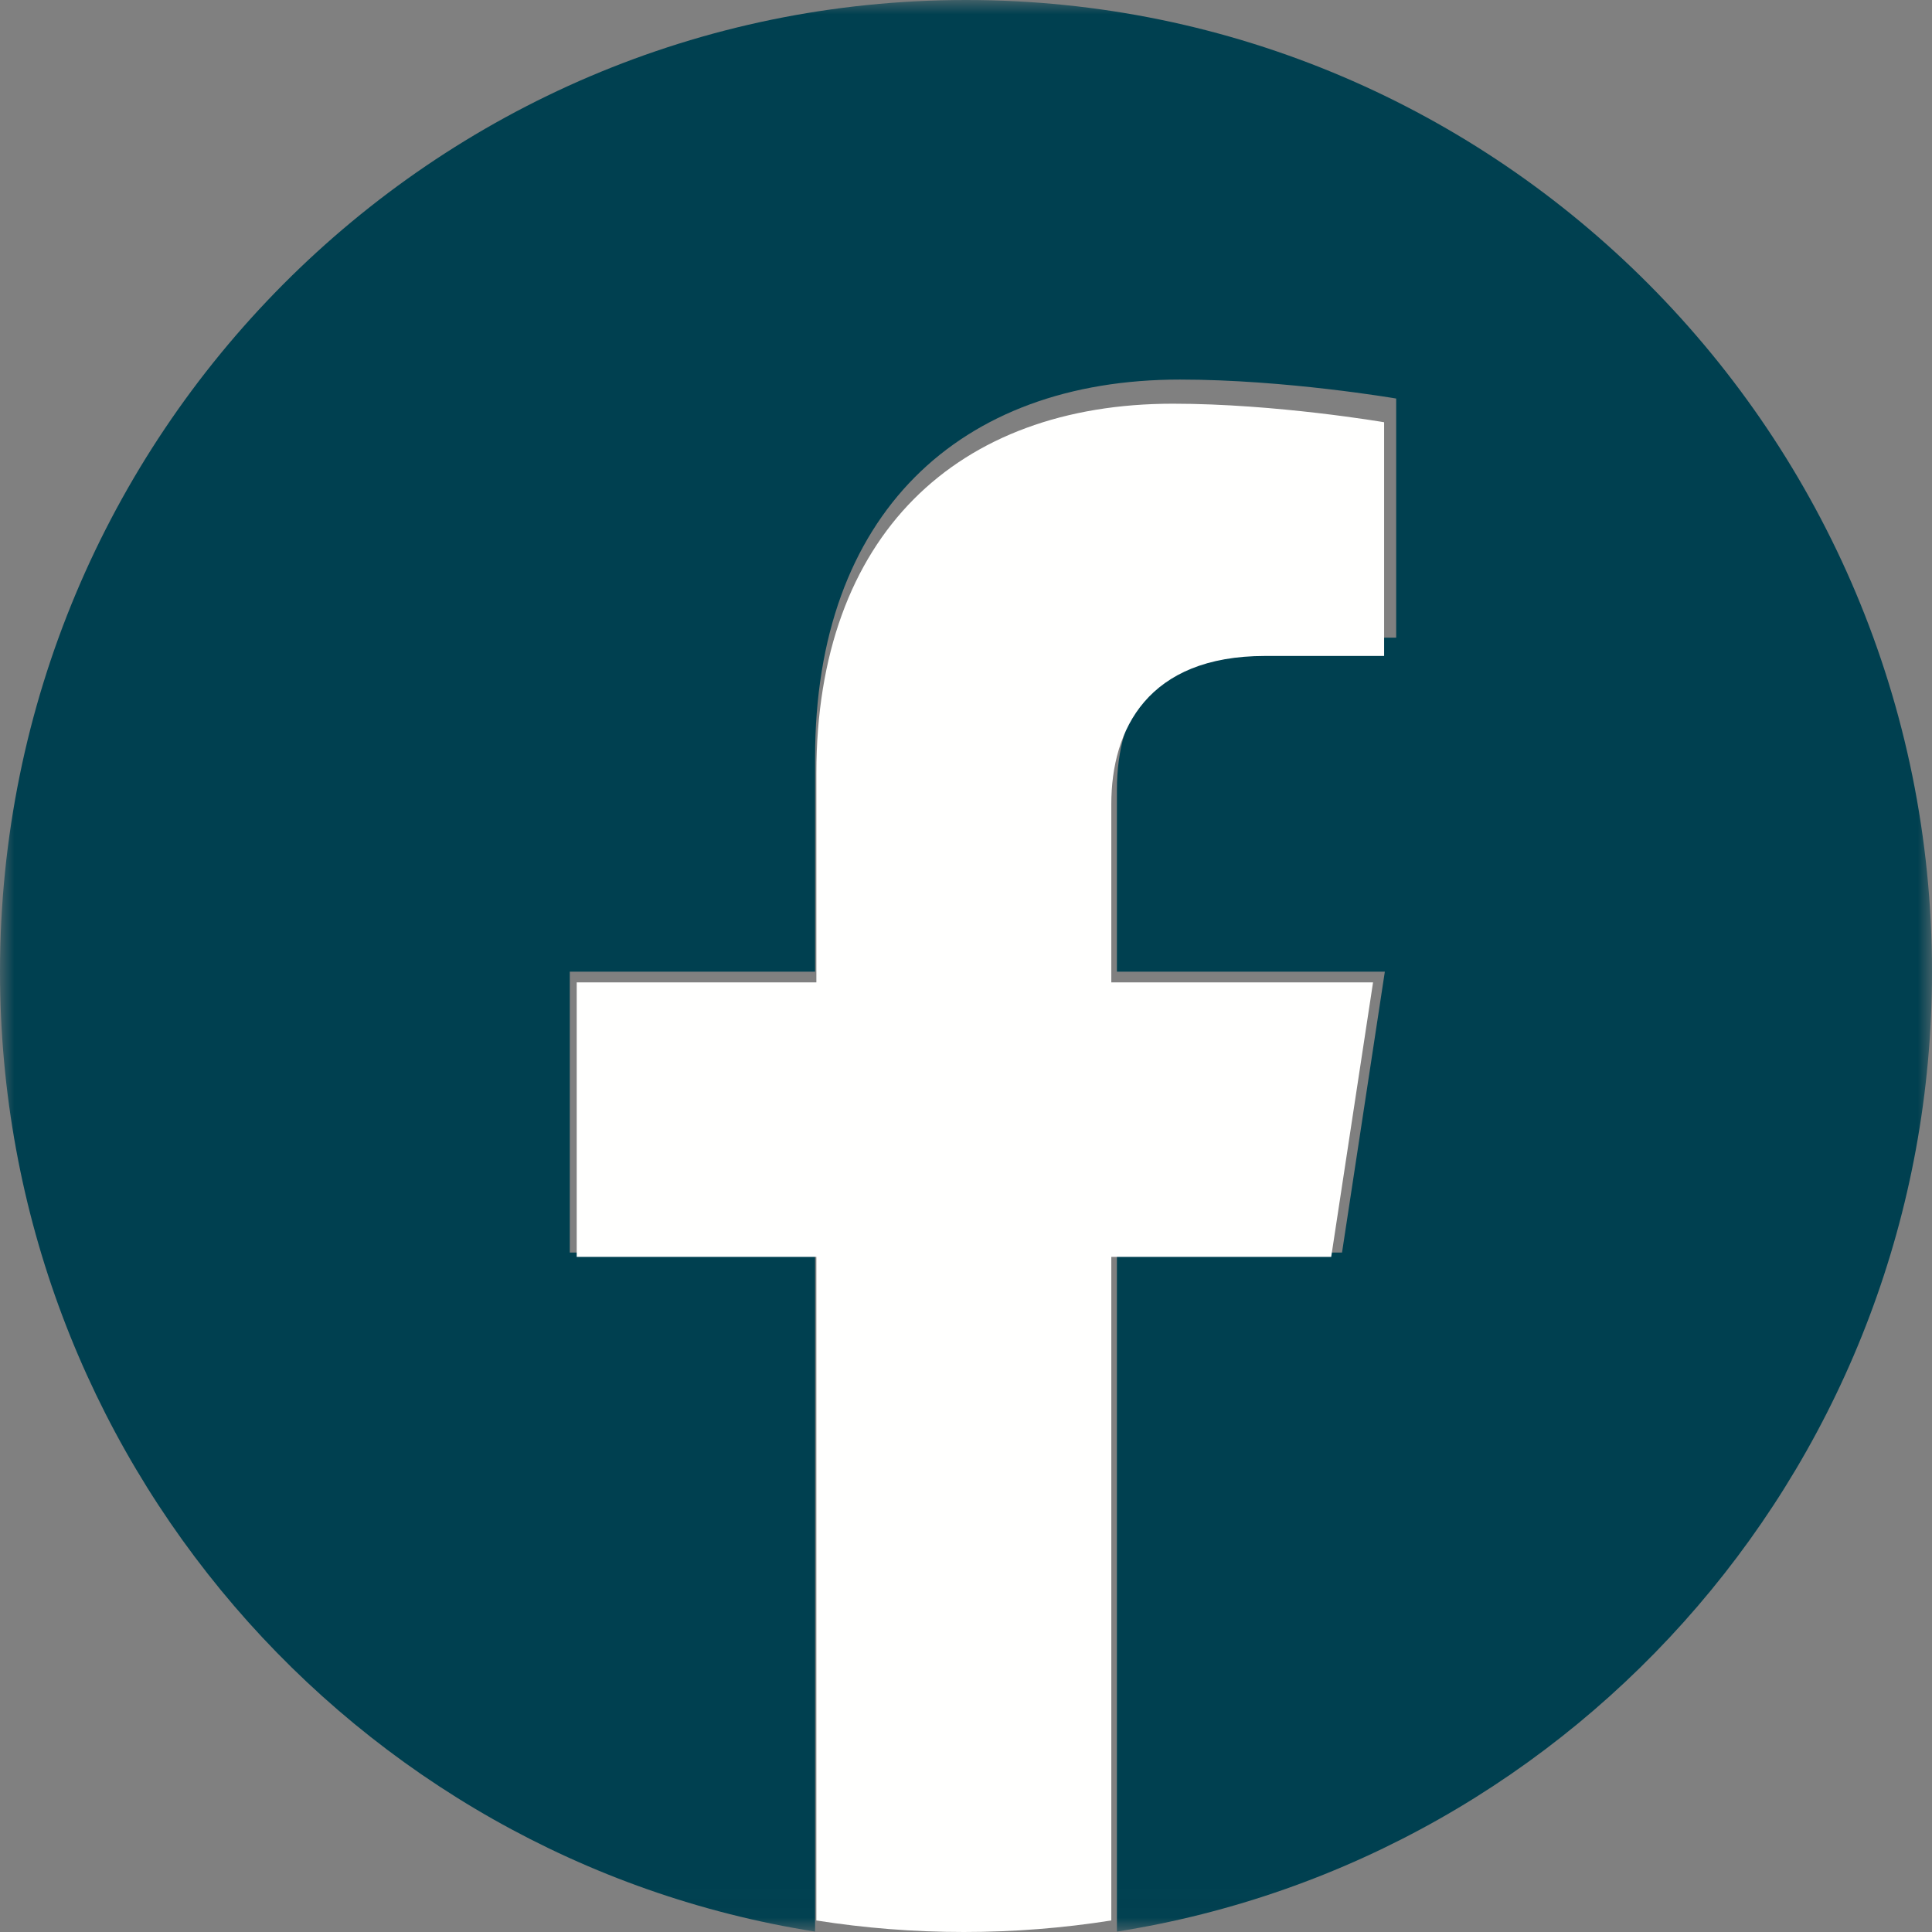
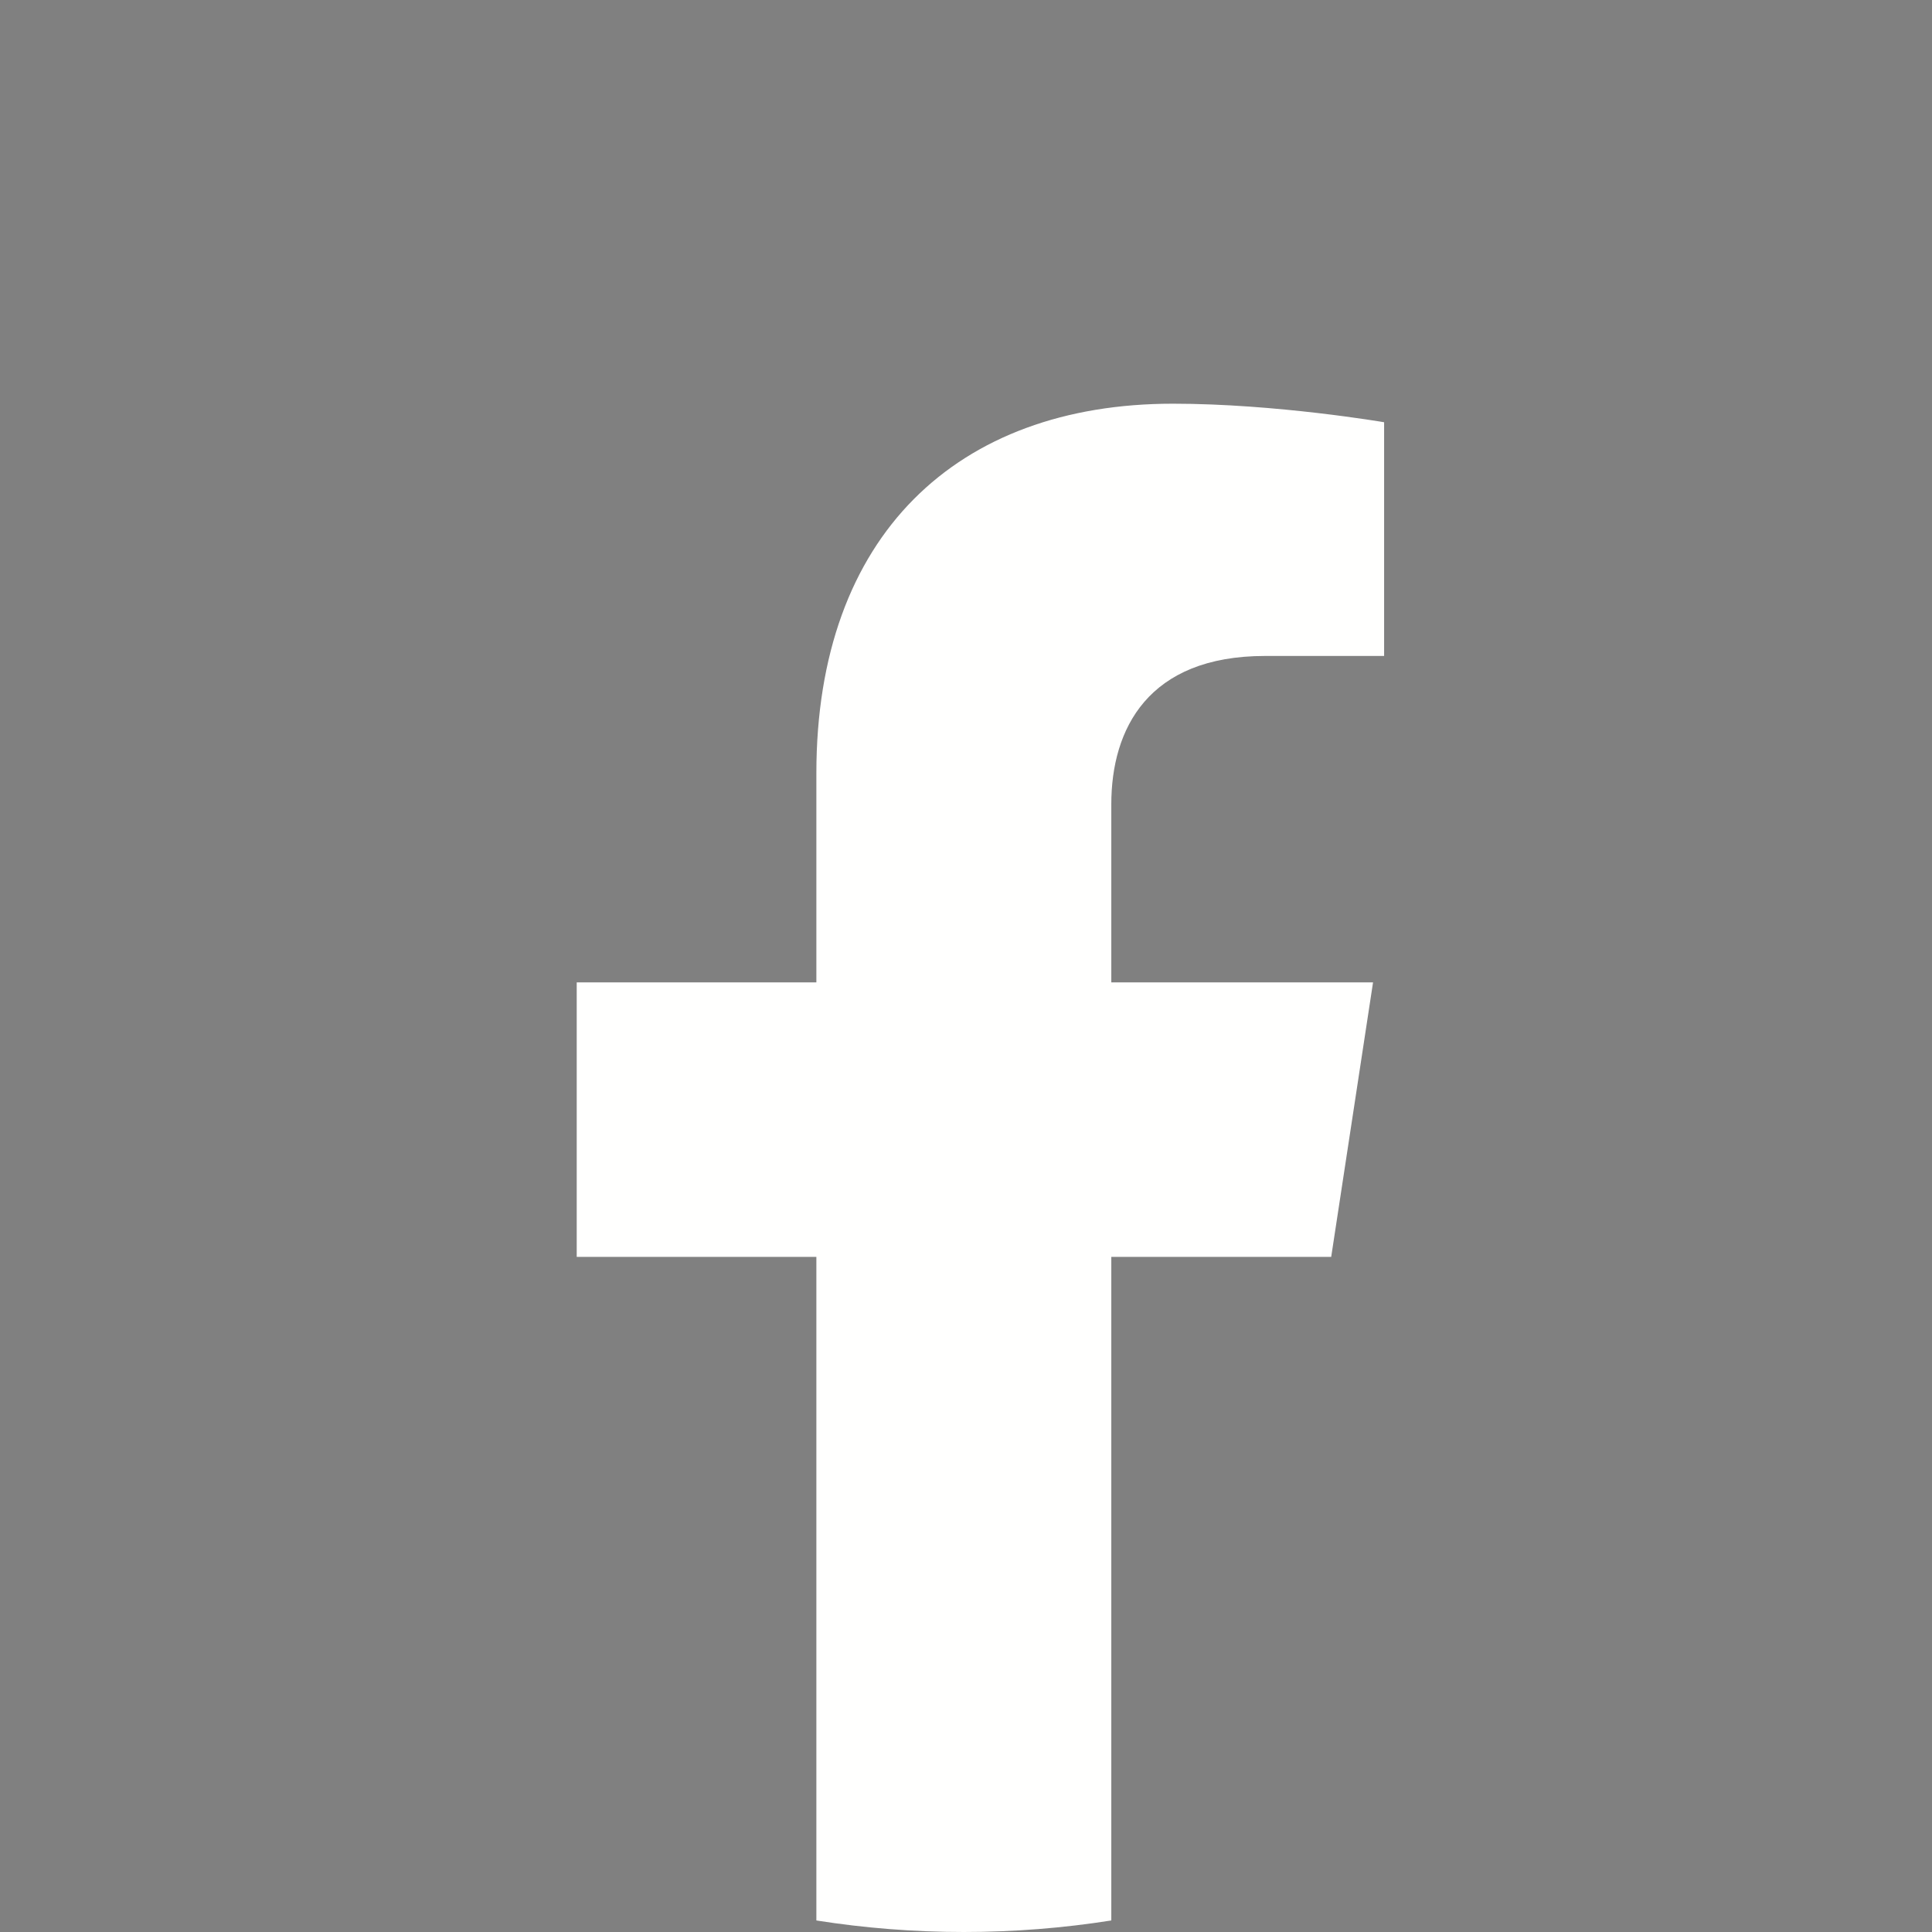
<svg xmlns="http://www.w3.org/2000/svg" xmlns:xlink="http://www.w3.org/1999/xlink" width="67px" height="67px" viewBox="0 0 67 67" version="1.1">
  <rect x="0" y="0" width="67" height="67" fill="#808080" stroke="none" />
  <title>facebook-round</title>
  <defs>
-     <polygon id="path-1" points="0.004 0.003 67 0.003 67 66.986 0.004 66.986" />
-   </defs>
+     </defs>
  <g id="Page-1" stroke="none" stroke-width="1" fill="none" fill-rule="evenodd">
    <g id="Newsletter-thank-you-page-v4" transform="translate(-1020, -694)">
      <g id="facebook-round" transform="translate(1020, 694)">
        <g id="Group-3">
          <mask id="mask-2" fill="white">
            <use xlink:href="#path-1" />
          </mask>
          <g id="Clip-2" />
-           <path d="M67,33.697 C67,15.087 52.002,0 33.5,0 C14.998,0 0,15.087 0,33.697 C0,50.517 12.25,64.458 28.266,66.986 L28.266,43.438 L19.76,43.438 L19.76,33.697 L28.266,33.697 L28.266,26.273 C28.266,17.828 33.267,13.163 40.919,13.163 C44.584,13.163 48.418,13.821 48.418,13.821 L48.418,22.114 L44.194,22.114 C40.032,22.114 38.734,24.711 38.734,27.376 L38.734,33.697 L48.025,33.697 L46.54,43.438 L38.734,43.438 L38.734,66.986 C54.75,64.458 67,50.517 67,33.697" id="Fill-1" fill="#004050" mask="url(#mask-2)" />
        </g>
        <path d="M46.165,43.587 L47.616,34.068 L38.539,34.068 L38.539,27.89 C38.539,25.286 39.807,22.748 43.873,22.748 L48,22.748 L48,14.643 C48,14.643 44.254,14 40.673,14 C33.197,14 28.311,18.559 28.311,26.813 L28.311,34.068 L20,34.068 L20,43.587 L28.311,43.587 L28.311,66.6 C29.977,66.863 31.685,67 33.425,67 C35.164,67 36.872,66.863 38.539,66.6 L38.539,43.587 L46.165,43.587" id="Fill-4" fill="#FFFFFE" />
      </g>
    </g>
  </g>
</svg>